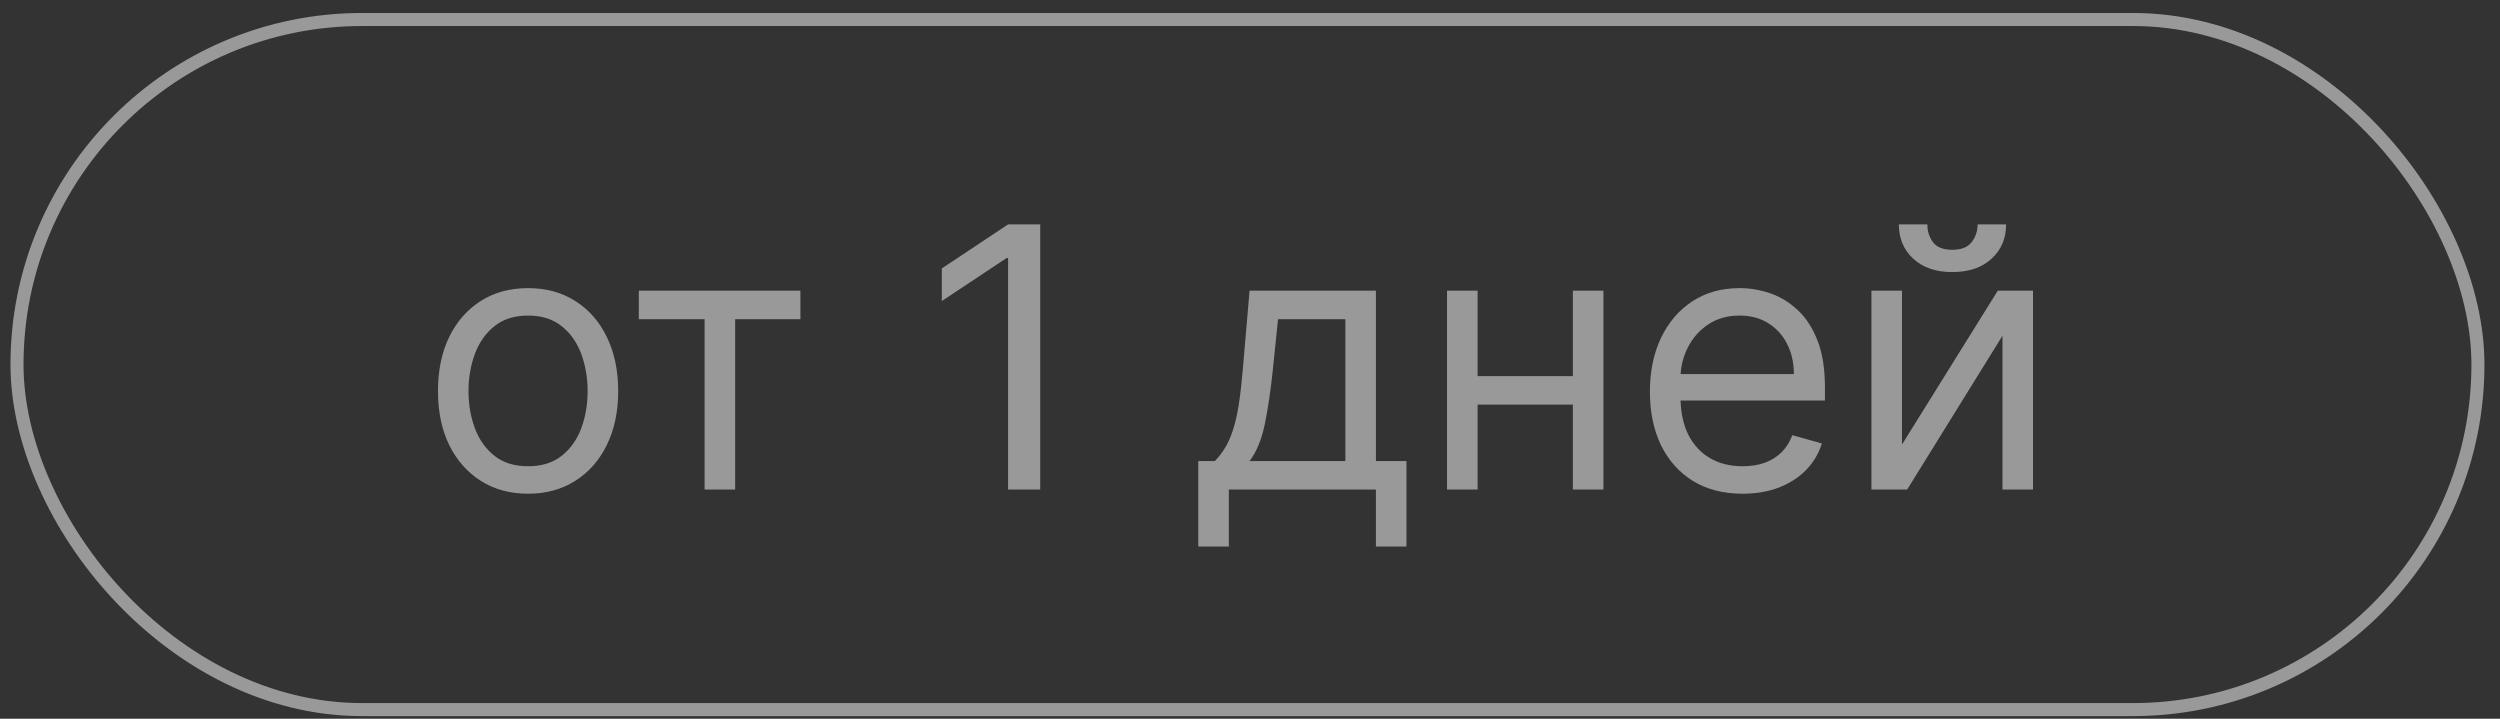
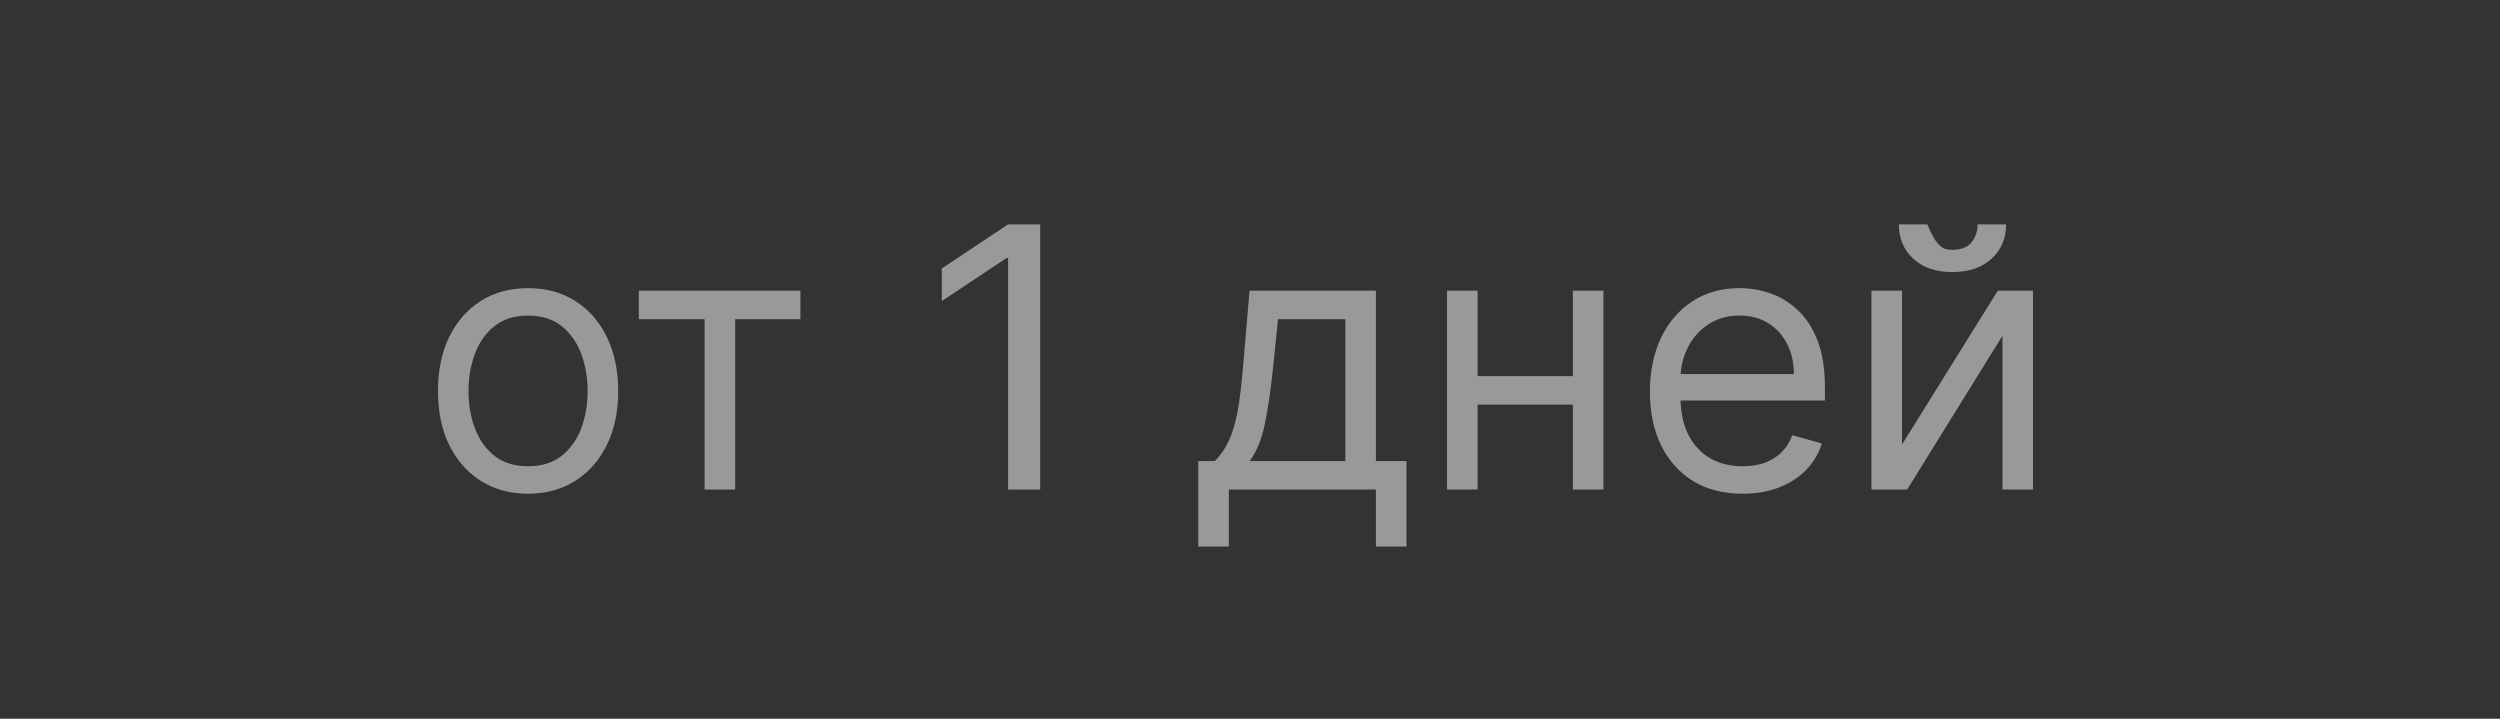
<svg xmlns="http://www.w3.org/2000/svg" width="80" height="23" viewBox="0 0 80 23" fill="none">
  <rect x="0" y="0" width="80" height="23" fill="#333333" stroke="none" />
-   <rect x="0.544" y="0.624" width="78.75" height="22.083" rx="11.042" stroke="white" stroke-opacity="0.5" stroke-width="0.417" />
-   <path d="M16.898 15.799C16.324 15.799 15.819 15.662 15.386 15.388C14.955 15.115 14.618 14.732 14.375 14.241C14.135 13.749 14.015 13.175 14.015 12.517C14.015 11.854 14.135 11.276 14.375 10.781C14.618 10.287 14.955 9.903 15.386 9.63C15.819 9.356 16.324 9.22 16.898 9.22C17.473 9.22 17.975 9.356 18.406 9.63C18.84 9.903 19.177 10.287 19.417 10.781C19.66 11.276 19.782 11.854 19.782 12.517C19.782 13.175 19.66 13.749 19.417 14.241C19.177 14.732 18.84 15.115 18.406 15.388C17.975 15.662 17.473 15.799 16.898 15.799ZM16.898 14.92C17.334 14.92 17.694 14.808 17.975 14.585C18.257 14.361 18.465 14.067 18.601 13.702C18.736 13.338 18.804 12.943 18.804 12.517C18.804 12.092 18.736 11.696 18.601 11.328C18.465 10.961 18.257 10.664 17.975 10.438C17.694 10.211 17.334 10.098 16.898 10.098C16.462 10.098 16.103 10.211 15.821 10.438C15.539 10.664 15.331 10.961 15.195 11.328C15.06 11.696 14.992 12.092 14.992 12.517C14.992 12.943 15.06 13.338 15.195 13.702C15.331 14.067 15.539 14.361 15.821 14.585C16.103 14.808 16.462 14.92 16.898 14.92ZM20.442 10.214V9.302H25.613V10.214H23.525V15.666H22.547V10.214H20.442ZM33.287 7.181V15.666H32.259V8.258H32.209L30.138 9.634V8.59L32.259 7.181H33.287ZM38.345 17.489V14.755H38.876C39.005 14.619 39.117 14.473 39.211 14.315C39.305 14.158 39.387 13.972 39.456 13.756C39.528 13.538 39.588 13.273 39.638 12.961C39.688 12.646 39.732 12.266 39.77 11.821L39.986 9.302H44.029V14.755H45.007V17.489H44.029V15.666H39.323V17.489H38.345ZM39.986 14.755H43.052V10.214H40.897L40.732 11.821C40.663 12.487 40.577 13.068 40.475 13.566C40.373 14.063 40.21 14.459 39.986 14.755ZM50.564 12.037V12.948H47.051V12.037H50.564ZM47.283 9.302V15.666H46.305V9.302H47.283ZM51.31 9.302V15.666H50.332V9.302H51.31ZM55.764 15.799C55.15 15.799 54.621 15.663 54.177 15.393C53.735 15.119 53.394 14.738 53.153 14.249C52.916 13.758 52.797 13.186 52.797 12.534C52.797 11.882 52.916 11.308 53.153 10.81C53.394 10.31 53.728 9.921 54.156 9.642C54.587 9.36 55.09 9.22 55.664 9.22C55.995 9.22 56.323 9.275 56.646 9.385C56.969 9.496 57.263 9.675 57.528 9.924C57.794 10.17 58.005 10.496 58.162 10.902C58.32 11.308 58.398 11.807 58.398 12.401V12.816H53.493V11.97H57.404C57.404 11.611 57.332 11.291 57.189 11.009C57.048 10.728 56.846 10.505 56.584 10.342C56.324 10.179 56.018 10.098 55.664 10.098C55.275 10.098 54.938 10.194 54.653 10.388C54.371 10.578 54.155 10.827 54.003 11.134C53.851 11.44 53.775 11.769 53.775 12.12V12.683C53.775 13.164 53.858 13.571 54.023 13.905C54.192 14.237 54.425 14.489 54.724 14.663C55.022 14.835 55.368 14.92 55.764 14.92C56.02 14.92 56.252 14.884 56.459 14.813C56.669 14.738 56.85 14.627 57.002 14.481C57.154 14.332 57.272 14.147 57.354 13.926L58.299 14.191C58.2 14.511 58.032 14.793 57.798 15.036C57.563 15.277 57.273 15.464 56.928 15.6C56.582 15.732 56.194 15.799 55.764 15.799ZM60.864 14.224L63.929 9.302H65.056V15.666H64.079V10.744L61.029 15.666H59.886V9.302H60.864V14.224ZM63.283 7.181H64.195C64.195 7.629 64.04 7.995 63.73 8.279C63.421 8.564 63.001 8.706 62.471 8.706C61.949 8.706 61.533 8.564 61.224 8.279C60.917 7.995 60.764 7.629 60.764 7.181H61.675C61.675 7.397 61.735 7.586 61.854 7.749C61.975 7.912 62.181 7.993 62.471 7.993C62.761 7.993 62.968 7.912 63.092 7.749C63.219 7.586 63.283 7.397 63.283 7.181Z" fill="white" fill-opacity="0.5" />
+   <path d="M16.898 15.799C16.324 15.799 15.819 15.662 15.386 15.388C14.955 15.115 14.618 14.732 14.375 14.241C14.135 13.749 14.015 13.175 14.015 12.517C14.015 11.854 14.135 11.276 14.375 10.781C14.618 10.287 14.955 9.903 15.386 9.63C15.819 9.356 16.324 9.22 16.898 9.22C17.473 9.22 17.975 9.356 18.406 9.63C18.84 9.903 19.177 10.287 19.417 10.781C19.66 11.276 19.782 11.854 19.782 12.517C19.782 13.175 19.66 13.749 19.417 14.241C19.177 14.732 18.84 15.115 18.406 15.388C17.975 15.662 17.473 15.799 16.898 15.799ZM16.898 14.92C17.334 14.92 17.694 14.808 17.975 14.585C18.257 14.361 18.465 14.067 18.601 13.702C18.736 13.338 18.804 12.943 18.804 12.517C18.804 12.092 18.736 11.696 18.601 11.328C18.465 10.961 18.257 10.664 17.975 10.438C17.694 10.211 17.334 10.098 16.898 10.098C16.462 10.098 16.103 10.211 15.821 10.438C15.539 10.664 15.331 10.961 15.195 11.328C15.06 11.696 14.992 12.092 14.992 12.517C14.992 12.943 15.06 13.338 15.195 13.702C15.331 14.067 15.539 14.361 15.821 14.585C16.103 14.808 16.462 14.92 16.898 14.92ZM20.442 10.214V9.302H25.613V10.214H23.525V15.666H22.547V10.214H20.442ZM33.287 7.181V15.666H32.259V8.258H32.209L30.138 9.634V8.59L32.259 7.181H33.287ZM38.345 17.489V14.755H38.876C39.005 14.619 39.117 14.473 39.211 14.315C39.305 14.158 39.387 13.972 39.456 13.756C39.528 13.538 39.588 13.273 39.638 12.961C39.688 12.646 39.732 12.266 39.77 11.821L39.986 9.302H44.029V14.755H45.007V17.489H44.029V15.666H39.323V17.489H38.345ZM39.986 14.755H43.052V10.214H40.897L40.732 11.821C40.663 12.487 40.577 13.068 40.475 13.566C40.373 14.063 40.21 14.459 39.986 14.755ZM50.564 12.037V12.948H47.051V12.037H50.564ZM47.283 9.302V15.666H46.305V9.302H47.283ZM51.31 9.302V15.666H50.332V9.302H51.31ZM55.764 15.799C55.15 15.799 54.621 15.663 54.177 15.393C53.735 15.119 53.394 14.738 53.153 14.249C52.916 13.758 52.797 13.186 52.797 12.534C52.797 11.882 52.916 11.308 53.153 10.81C53.394 10.31 53.728 9.921 54.156 9.642C54.587 9.36 55.09 9.22 55.664 9.22C55.995 9.22 56.323 9.275 56.646 9.385C56.969 9.496 57.263 9.675 57.528 9.924C57.794 10.17 58.005 10.496 58.162 10.902C58.32 11.308 58.398 11.807 58.398 12.401V12.816H53.493V11.97H57.404C57.404 11.611 57.332 11.291 57.189 11.009C57.048 10.728 56.846 10.505 56.584 10.342C56.324 10.179 56.018 10.098 55.664 10.098C55.275 10.098 54.938 10.194 54.653 10.388C54.371 10.578 54.155 10.827 54.003 11.134C53.851 11.44 53.775 11.769 53.775 12.12V12.683C53.775 13.164 53.858 13.571 54.023 13.905C54.192 14.237 54.425 14.489 54.724 14.663C55.022 14.835 55.368 14.92 55.764 14.92C56.02 14.92 56.252 14.884 56.459 14.813C56.669 14.738 56.85 14.627 57.002 14.481C57.154 14.332 57.272 14.147 57.354 13.926L58.299 14.191C58.2 14.511 58.032 14.793 57.798 15.036C57.563 15.277 57.273 15.464 56.928 15.6C56.582 15.732 56.194 15.799 55.764 15.799ZM60.864 14.224L63.929 9.302H65.056V15.666H64.079V10.744L61.029 15.666H59.886V9.302H60.864V14.224ZM63.283 7.181H64.195C64.195 7.629 64.04 7.995 63.73 8.279C63.421 8.564 63.001 8.706 62.471 8.706C61.949 8.706 61.533 8.564 61.224 8.279C60.917 7.995 60.764 7.629 60.764 7.181H61.675C61.975 7.912 62.181 7.993 62.471 7.993C62.761 7.993 62.968 7.912 63.092 7.749C63.219 7.586 63.283 7.397 63.283 7.181Z" fill="white" fill-opacity="0.5" />
</svg>